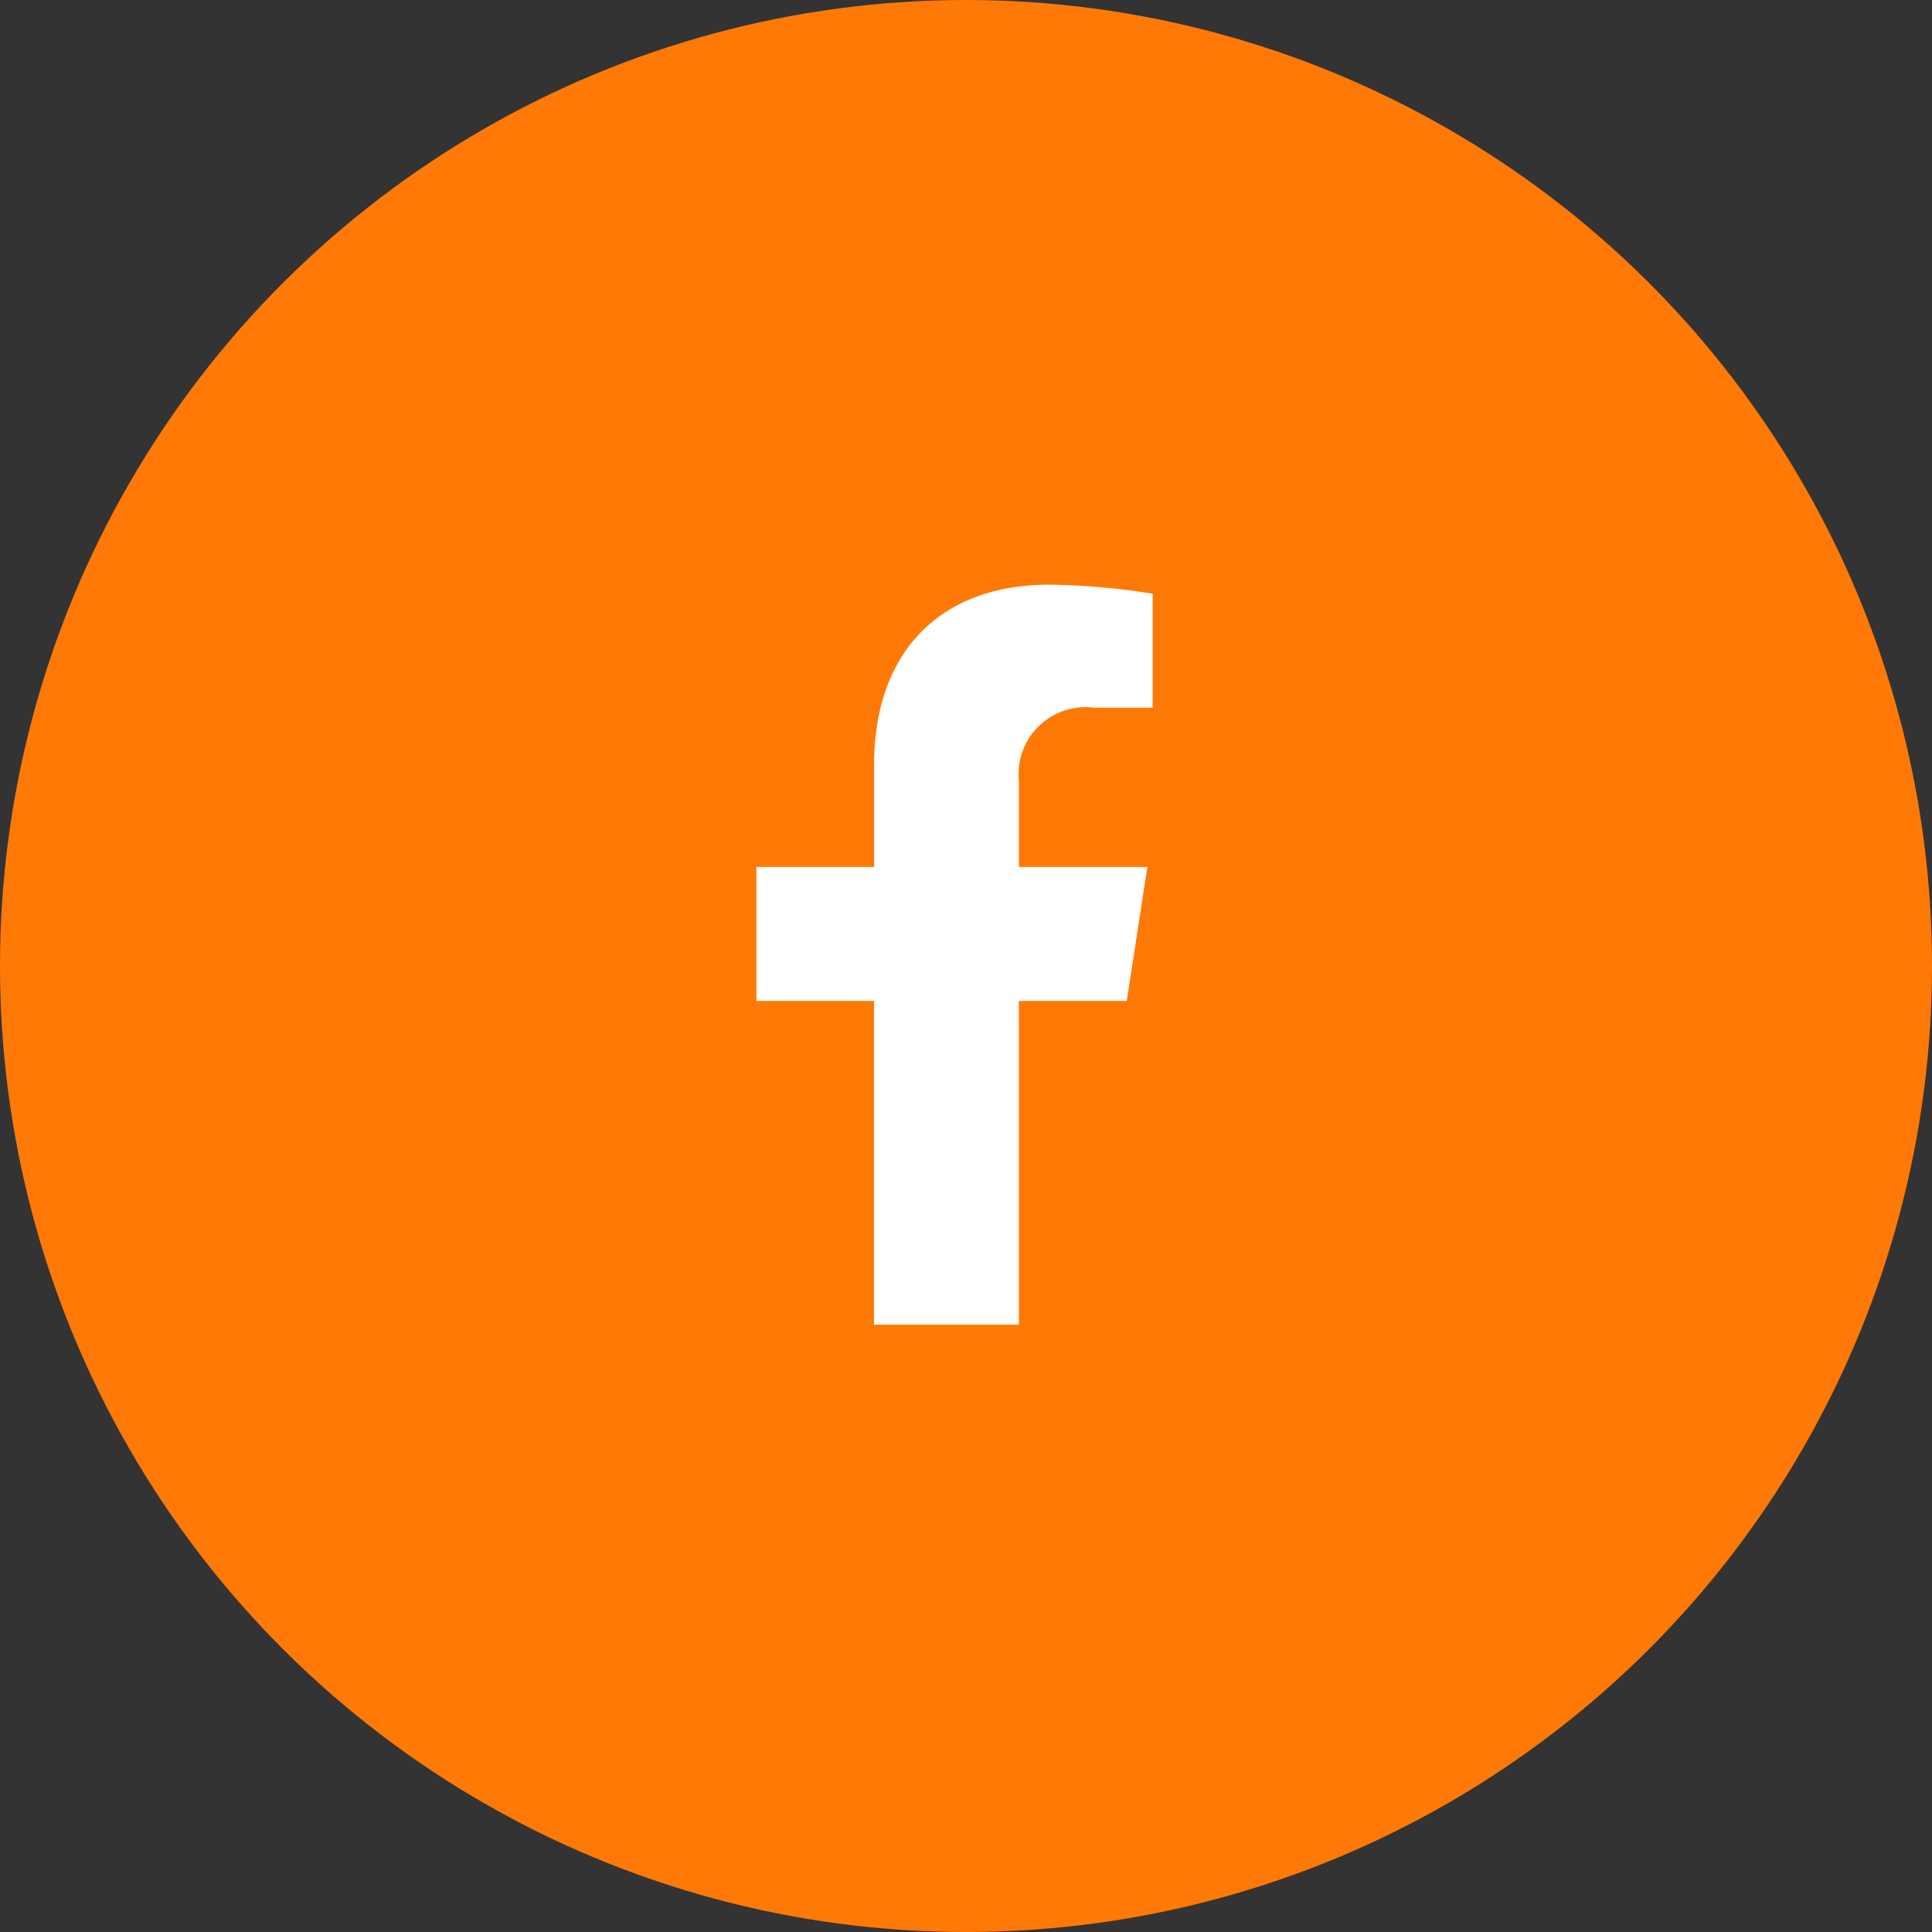
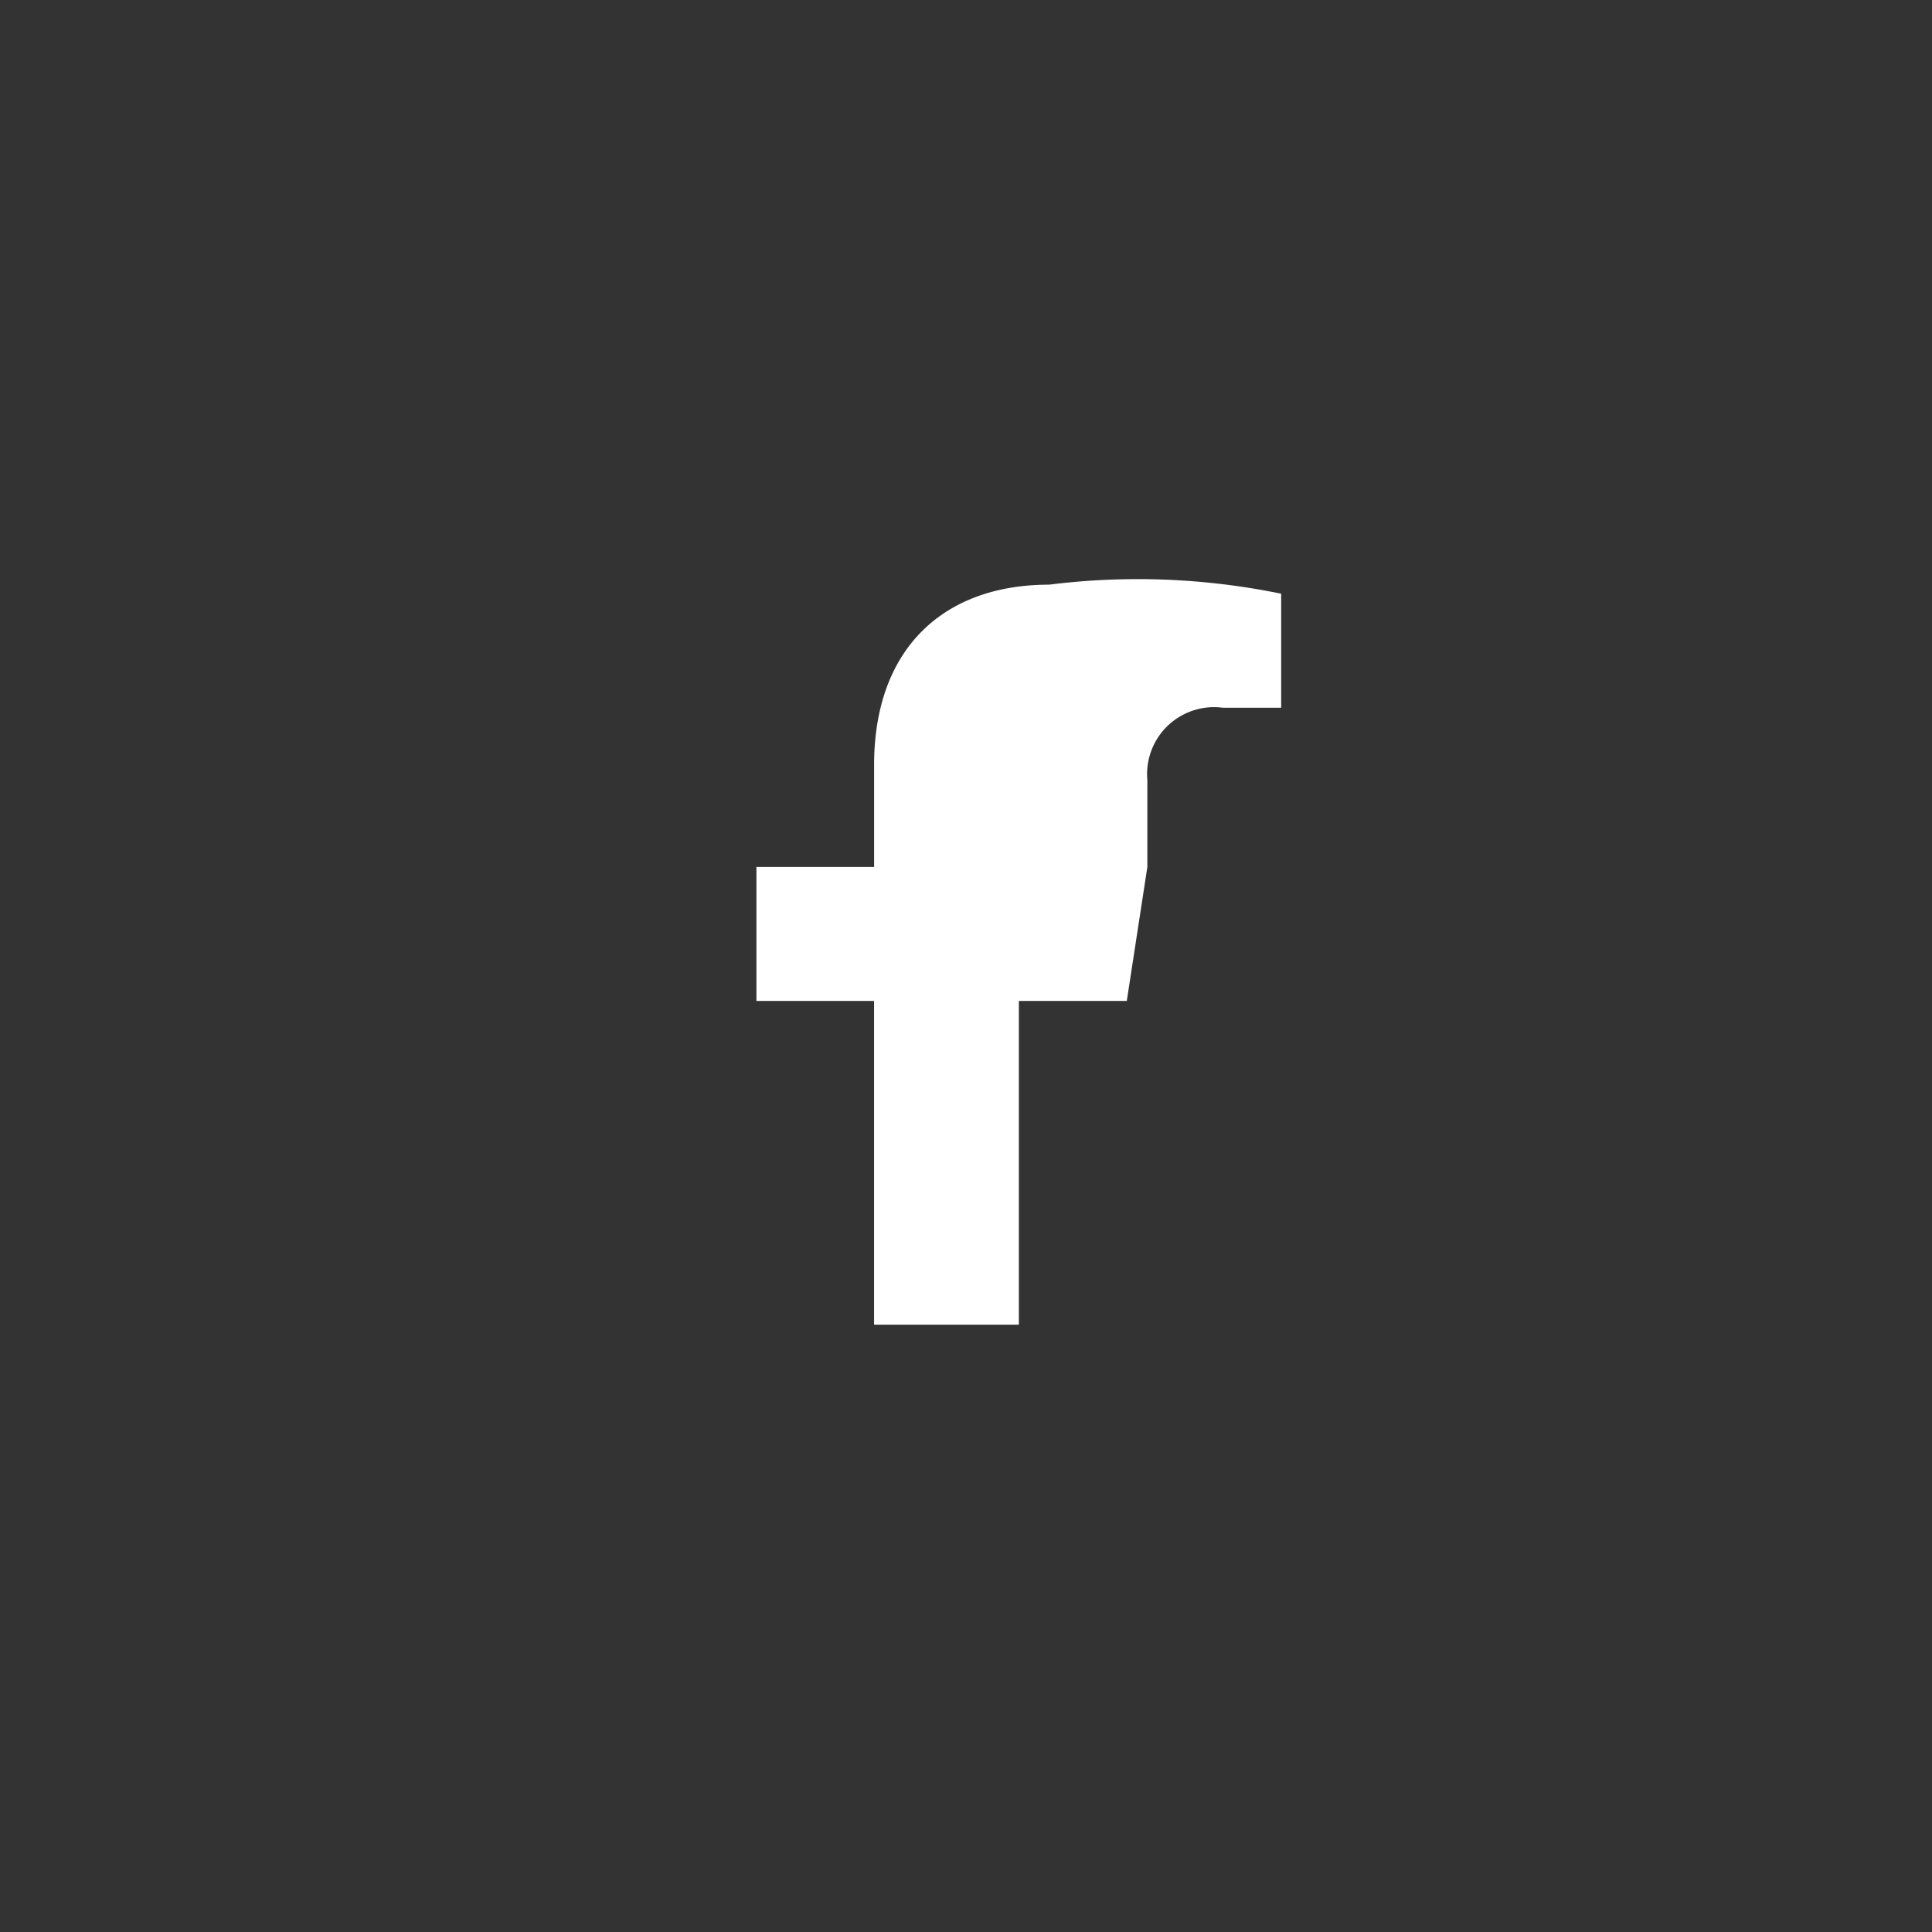
<svg xmlns="http://www.w3.org/2000/svg" width="53" height="53" viewBox="0 0 53 53">
  <rect x="0" y="0" width="53" height="53" fill="#333333" stroke="none" />
  <g id="Group_633" data-name="Group 633" transform="translate(-1547 -20320)">
-     <circle id="Ellipse_210" data-name="Ellipse 210" cx="26.5" cy="26.5" r="26.5" transform="translate(1600 20320) rotate(90)" fill="#ff7907" />
-     <path id="Icon_awesome-facebook-f" data-name="Icon awesome-facebook-f" d="M11.769,11.419l.564-3.674H8.808V5.361a1.837,1.837,0,0,1,2.071-1.985h1.6V.248A19.543,19.543,0,0,0,9.637,0c-2.9,0-4.8,1.76-4.8,4.945v2.8H1.609v3.674H4.836V20.3H8.808V11.419Z" transform="translate(1566.142 20336.039)" fill="#fff" />
+     <path id="Icon_awesome-facebook-f" data-name="Icon awesome-facebook-f" d="M11.769,11.419l.564-3.674V5.361a1.837,1.837,0,0,1,2.071-1.985h1.6V.248A19.543,19.543,0,0,0,9.637,0c-2.9,0-4.8,1.76-4.8,4.945v2.8H1.609v3.674H4.836V20.3H8.808V11.419Z" transform="translate(1566.142 20336.039)" fill="#fff" />
  </g>
</svg>